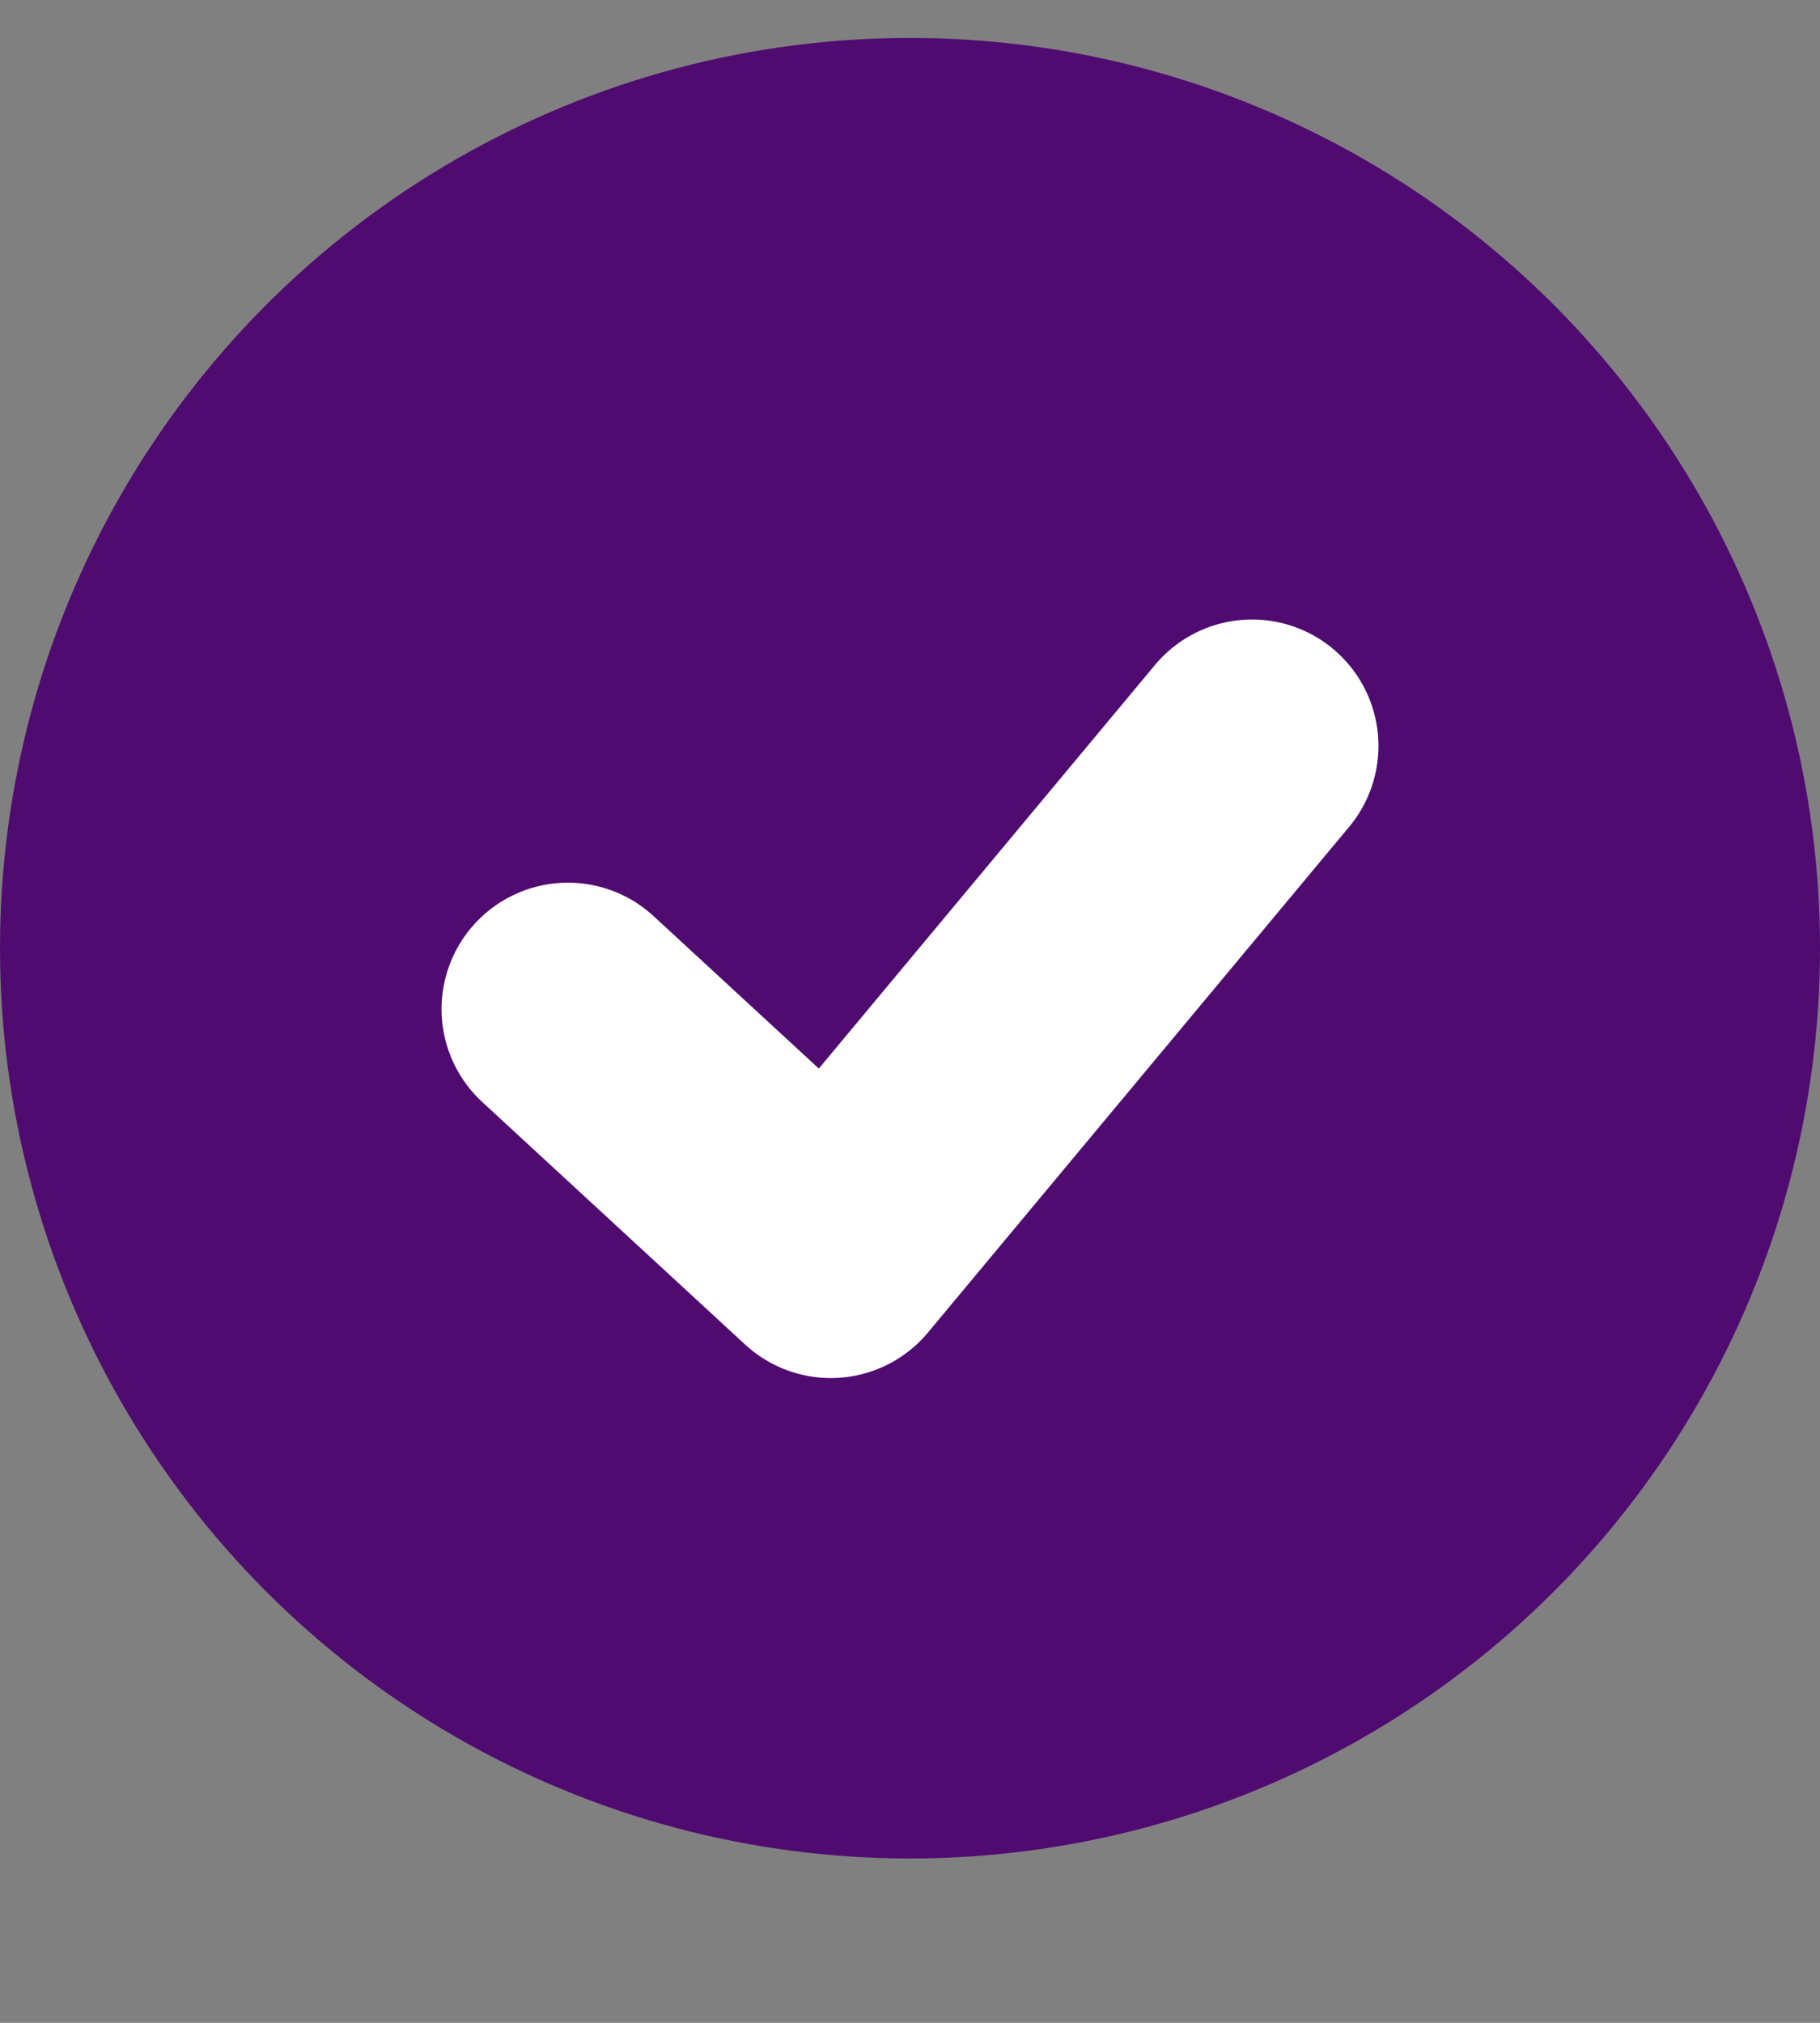
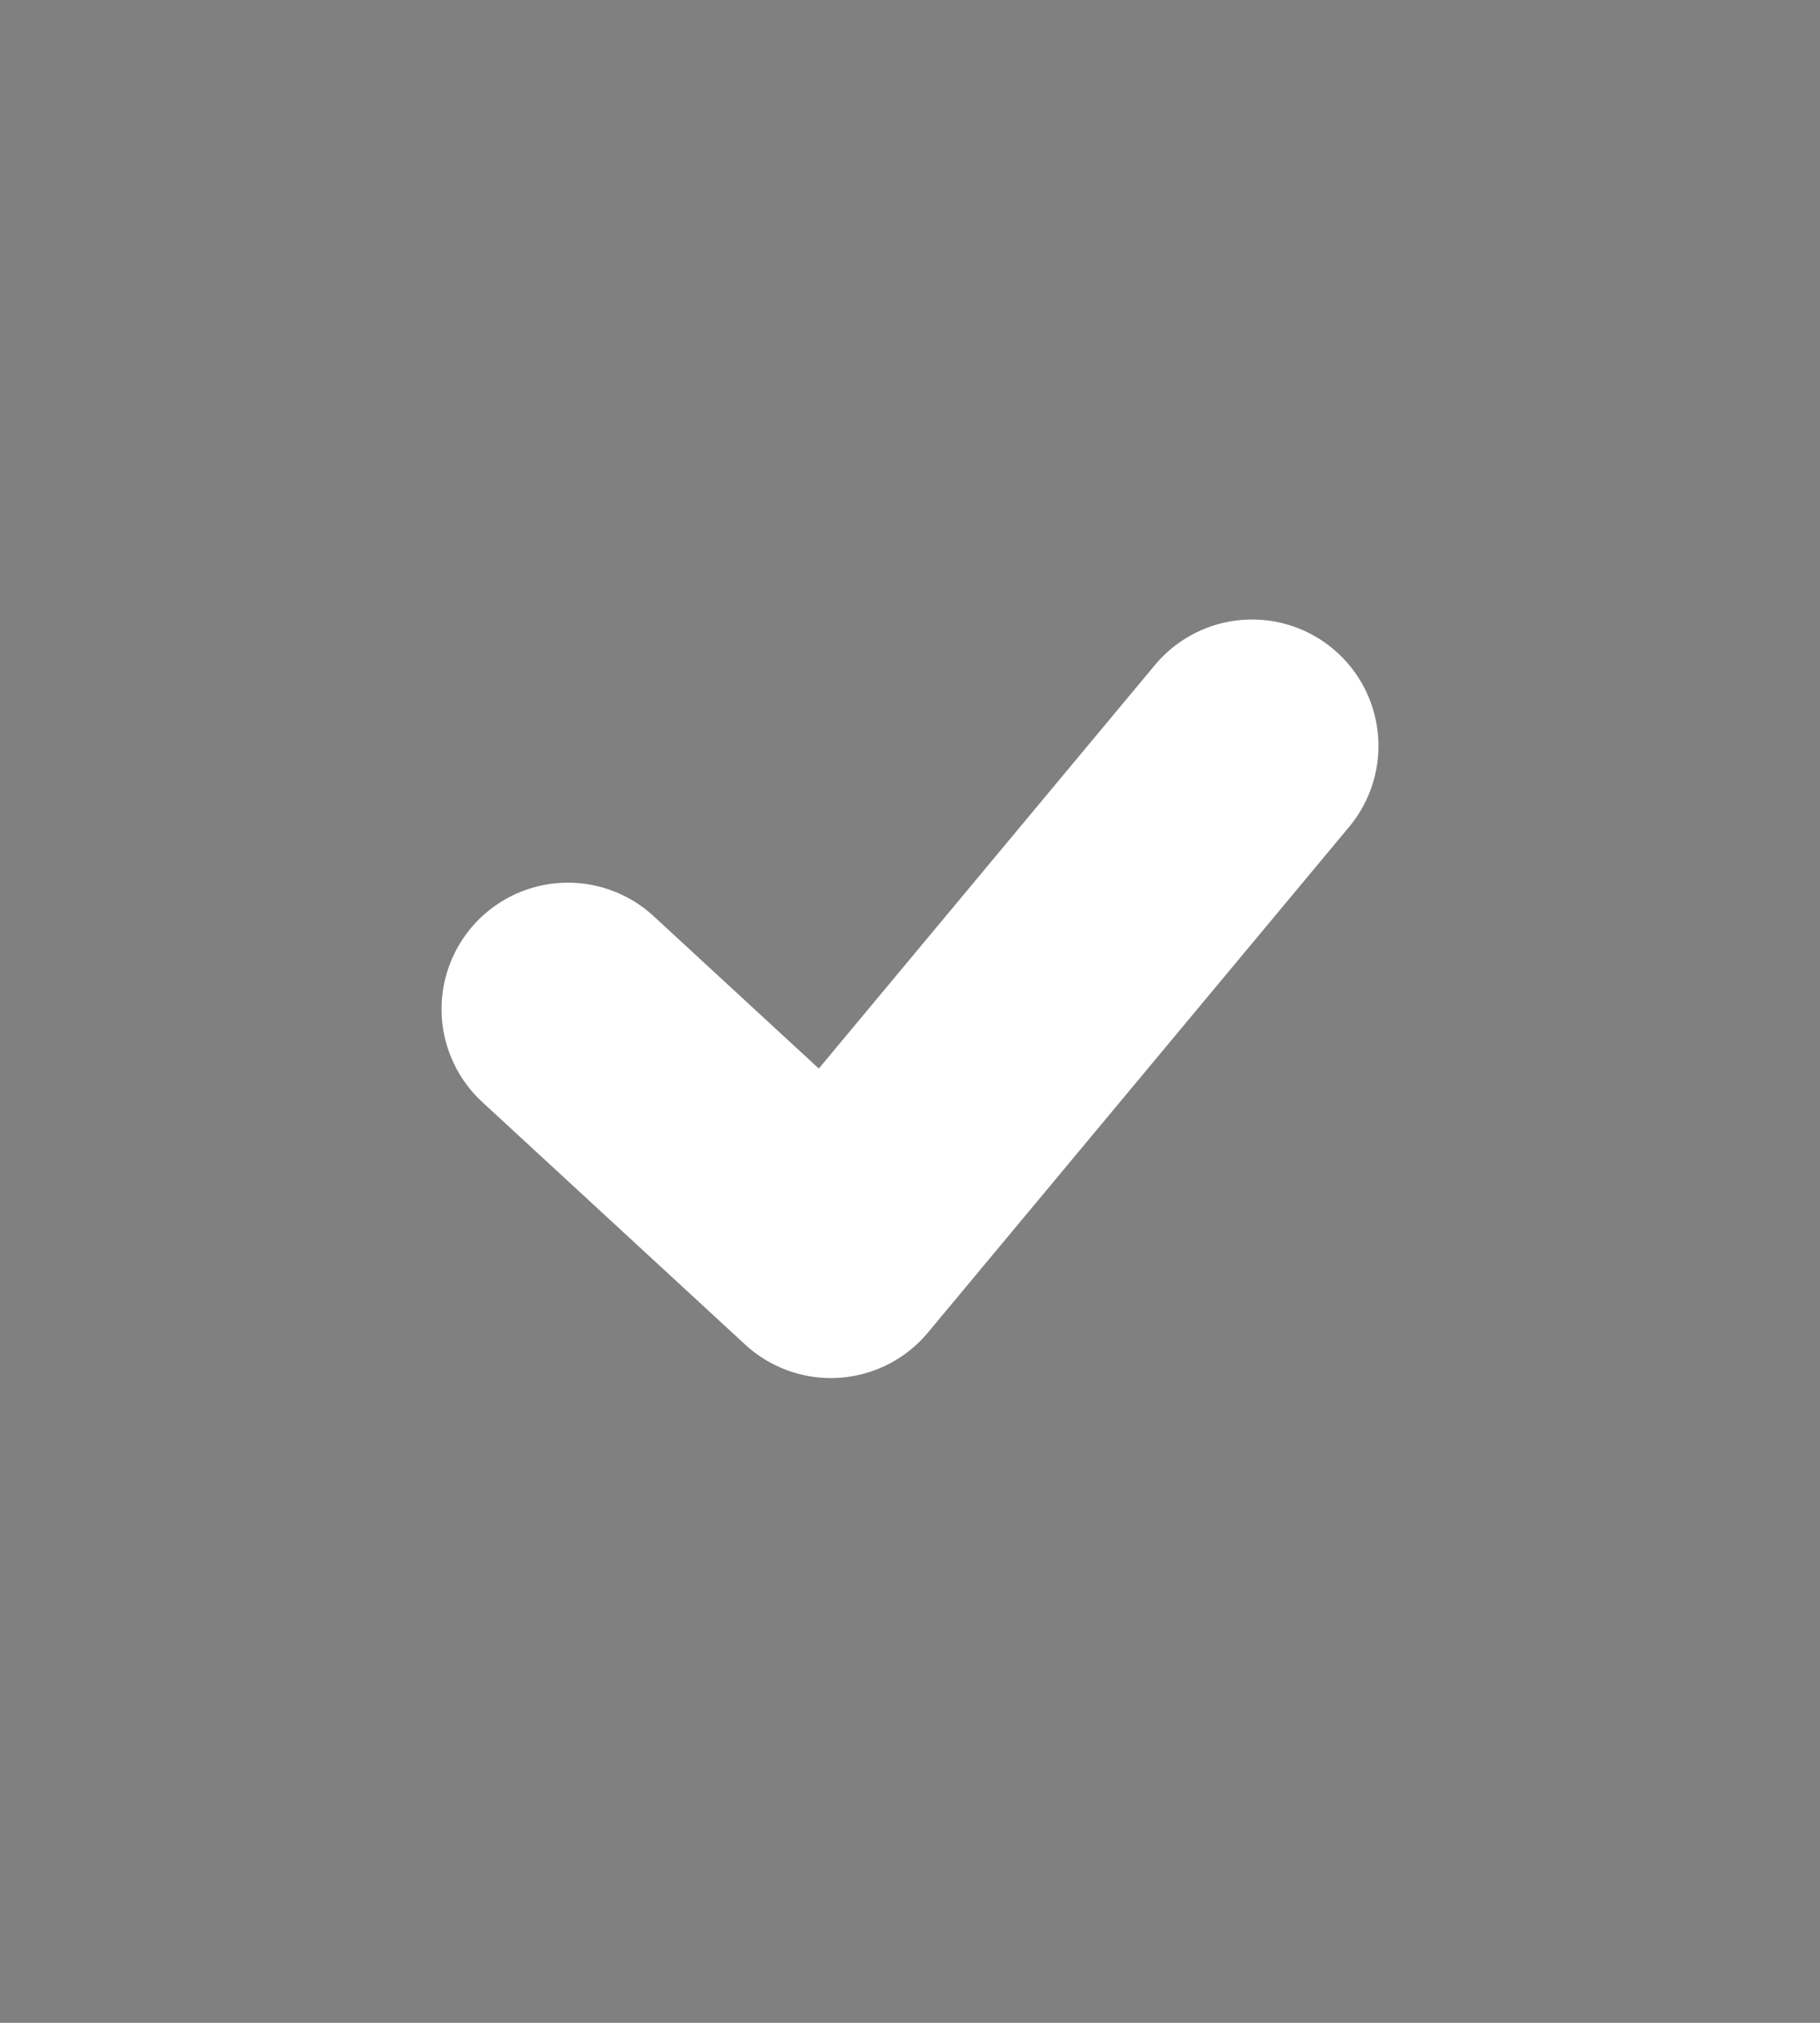
<svg xmlns="http://www.w3.org/2000/svg" width="18" height="20" viewBox="0 0 18 20" fill="none">
  <rect x="0" y="0" width="18" height="20" fill="#808080" stroke="none" />
-   <circle cx="9" cy="9.375" r="9" fill="#500B71" />
  <path d="M5.617 9.977L8.217 12.375L12.383 7.375" stroke="white" stroke-width="2.5" stroke-linecap="round" stroke-linejoin="round" />
</svg>